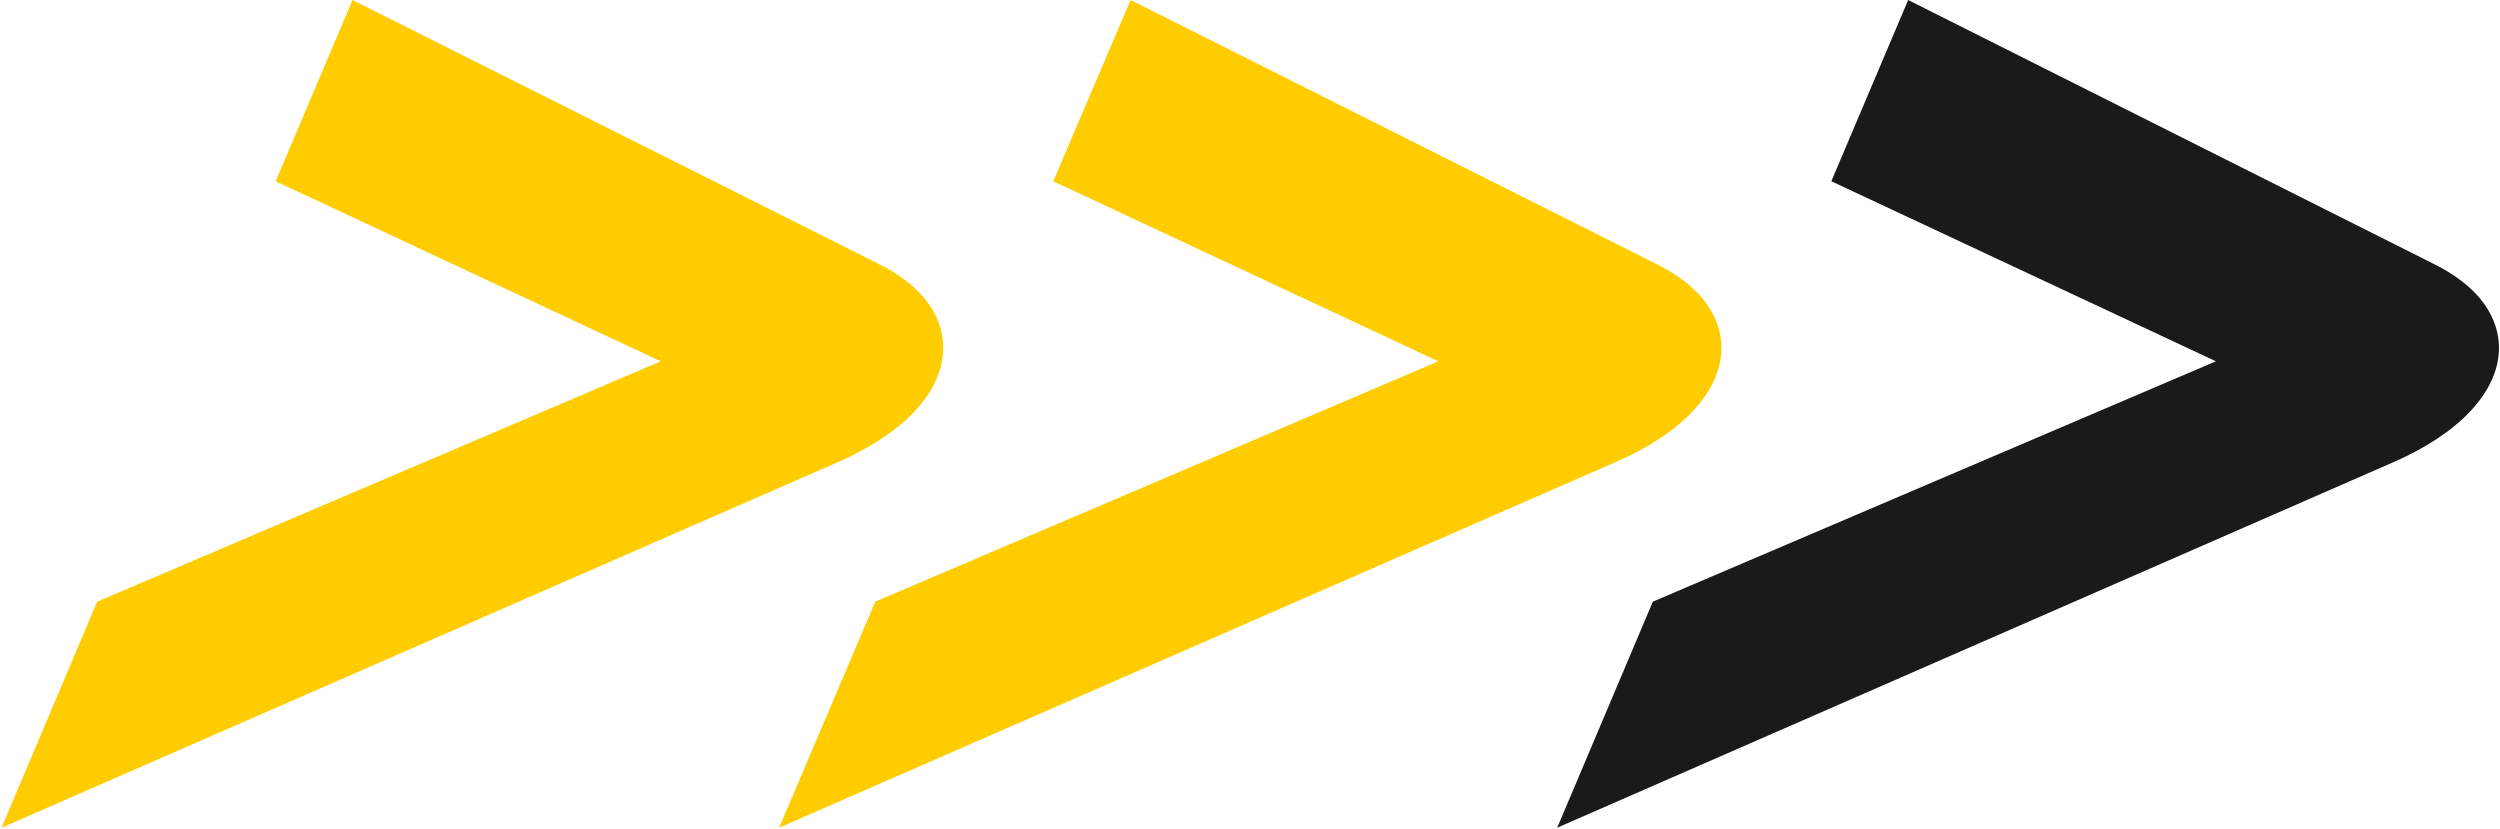
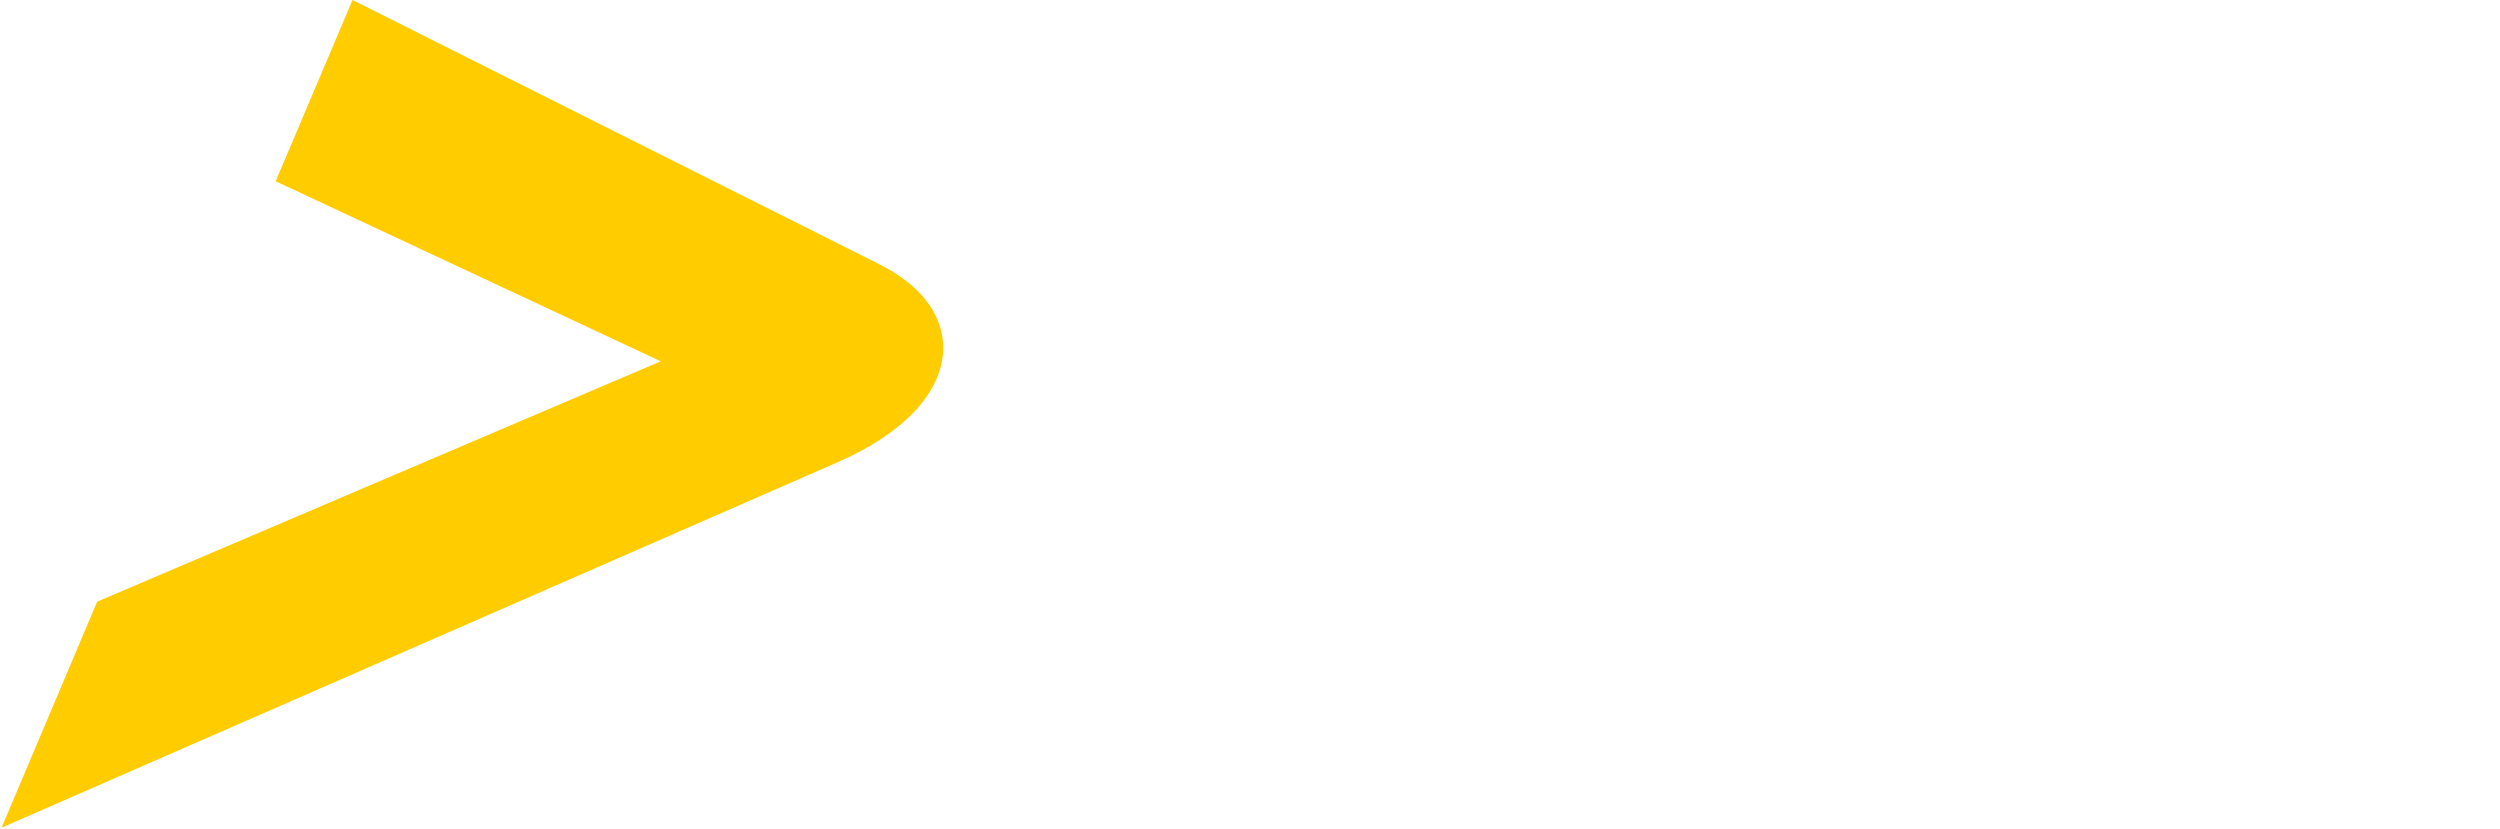
<svg xmlns="http://www.w3.org/2000/svg" version="1.2" viewBox="0 0 1451 481" width="1451" height="481">
  <title>KTCG</title>
  <style>
		.s0 { fill: #ffcc00 } 
		.s1 { fill: #1a1a18 } 
	</style>
  <g id=".basic.design">
    <g id=".navigation.mobile.lvl1">
      <g id=".logo.white.claim">
        <path id=".chevron" fill-rule="evenodd" class="s0" d="m547.4 203c0.4-11.6-4.1-33-37.2-49.7l-305.6-153.3-44.6 105.2 223.5 104.5-327.1 139.5-55.5 131.2 485-212c38.5-16.7 60.9-40.7 61.5-65.4z" />
-         <path id=".chevron" fill-rule="evenodd" class="s0" d="m999.1 203c0.3-11.6-4.2-33-37.6-49.7l-305.3-153.3-44.9 105.2 223.5 104.5-326.8 139.5-55.8 131.2 485-212c38.8-16.7 61.2-40.7 61.9-65.4z" />
-         <path id=".chevron" fill-rule="evenodd" class="s1" d="m1412.8 153.3l-305.3-153.3-44.6 105.2 223.2 104.5-326.8 139.5-55.5 131.2 485-212c38.5-16.7 60.9-40.7 61.6-65.4 0.3-11.6-4.2-33-37.6-49.7z" />
      </g>
    </g>
  </g>
</svg>